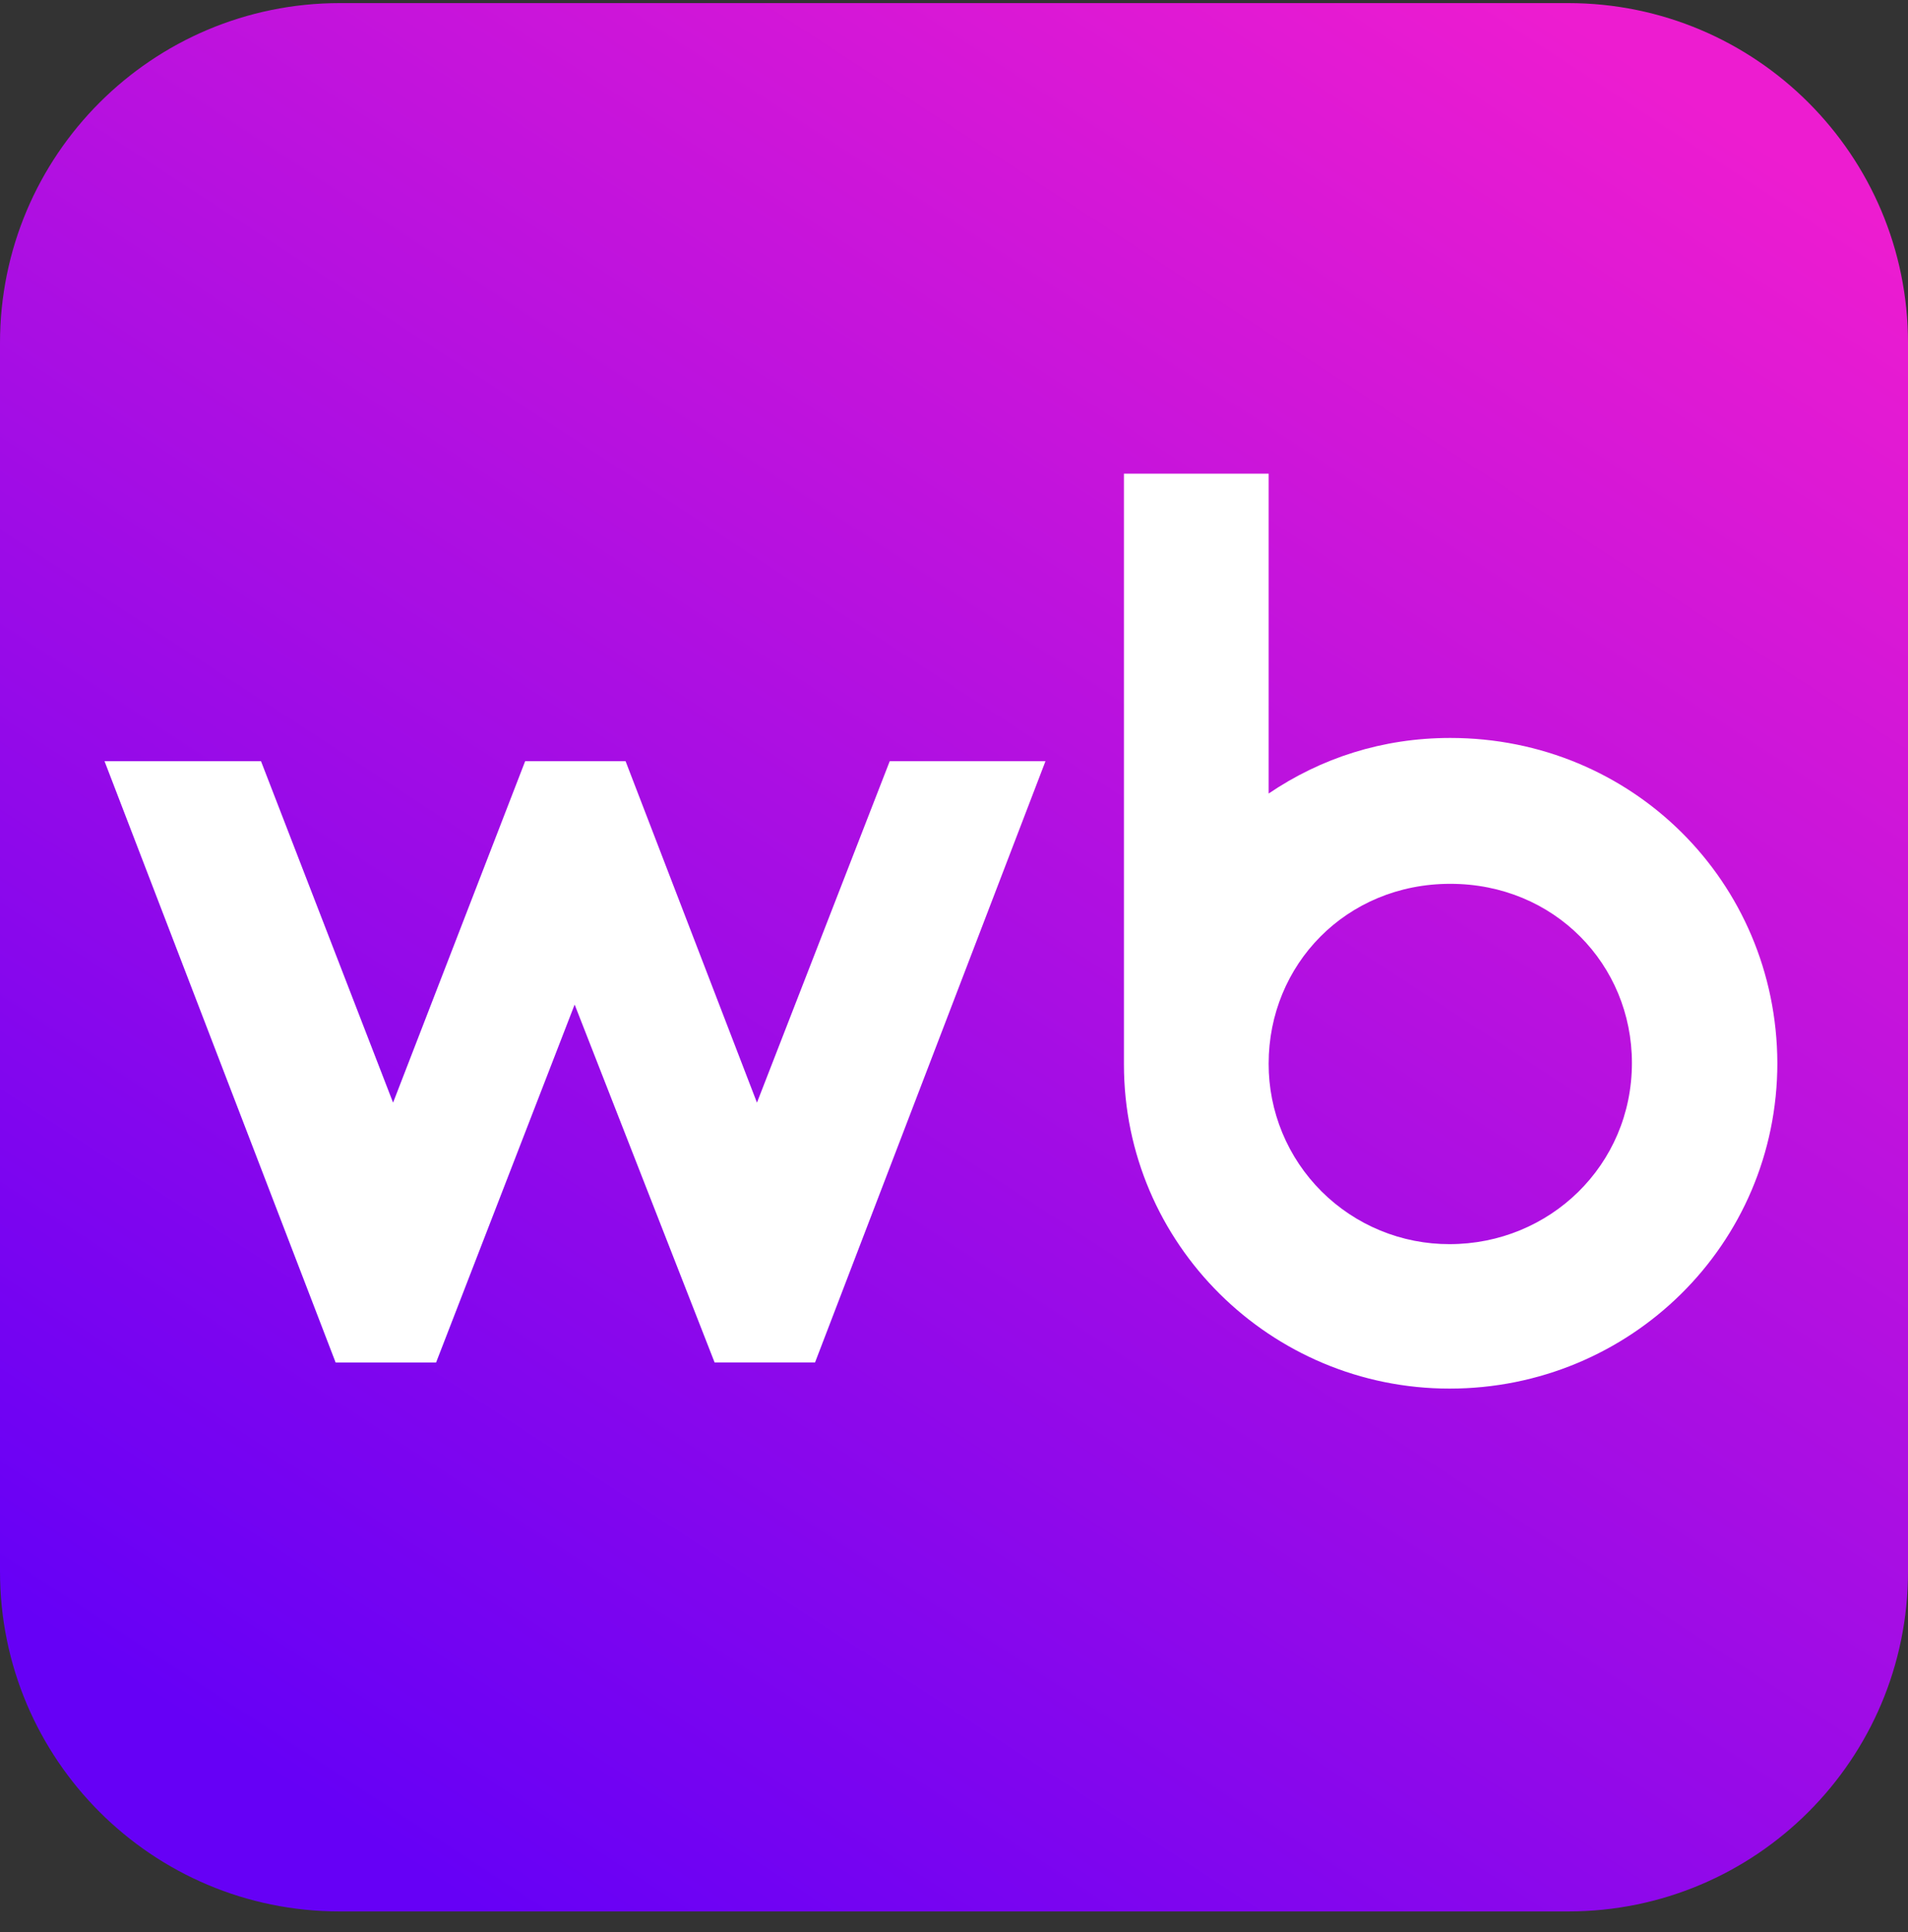
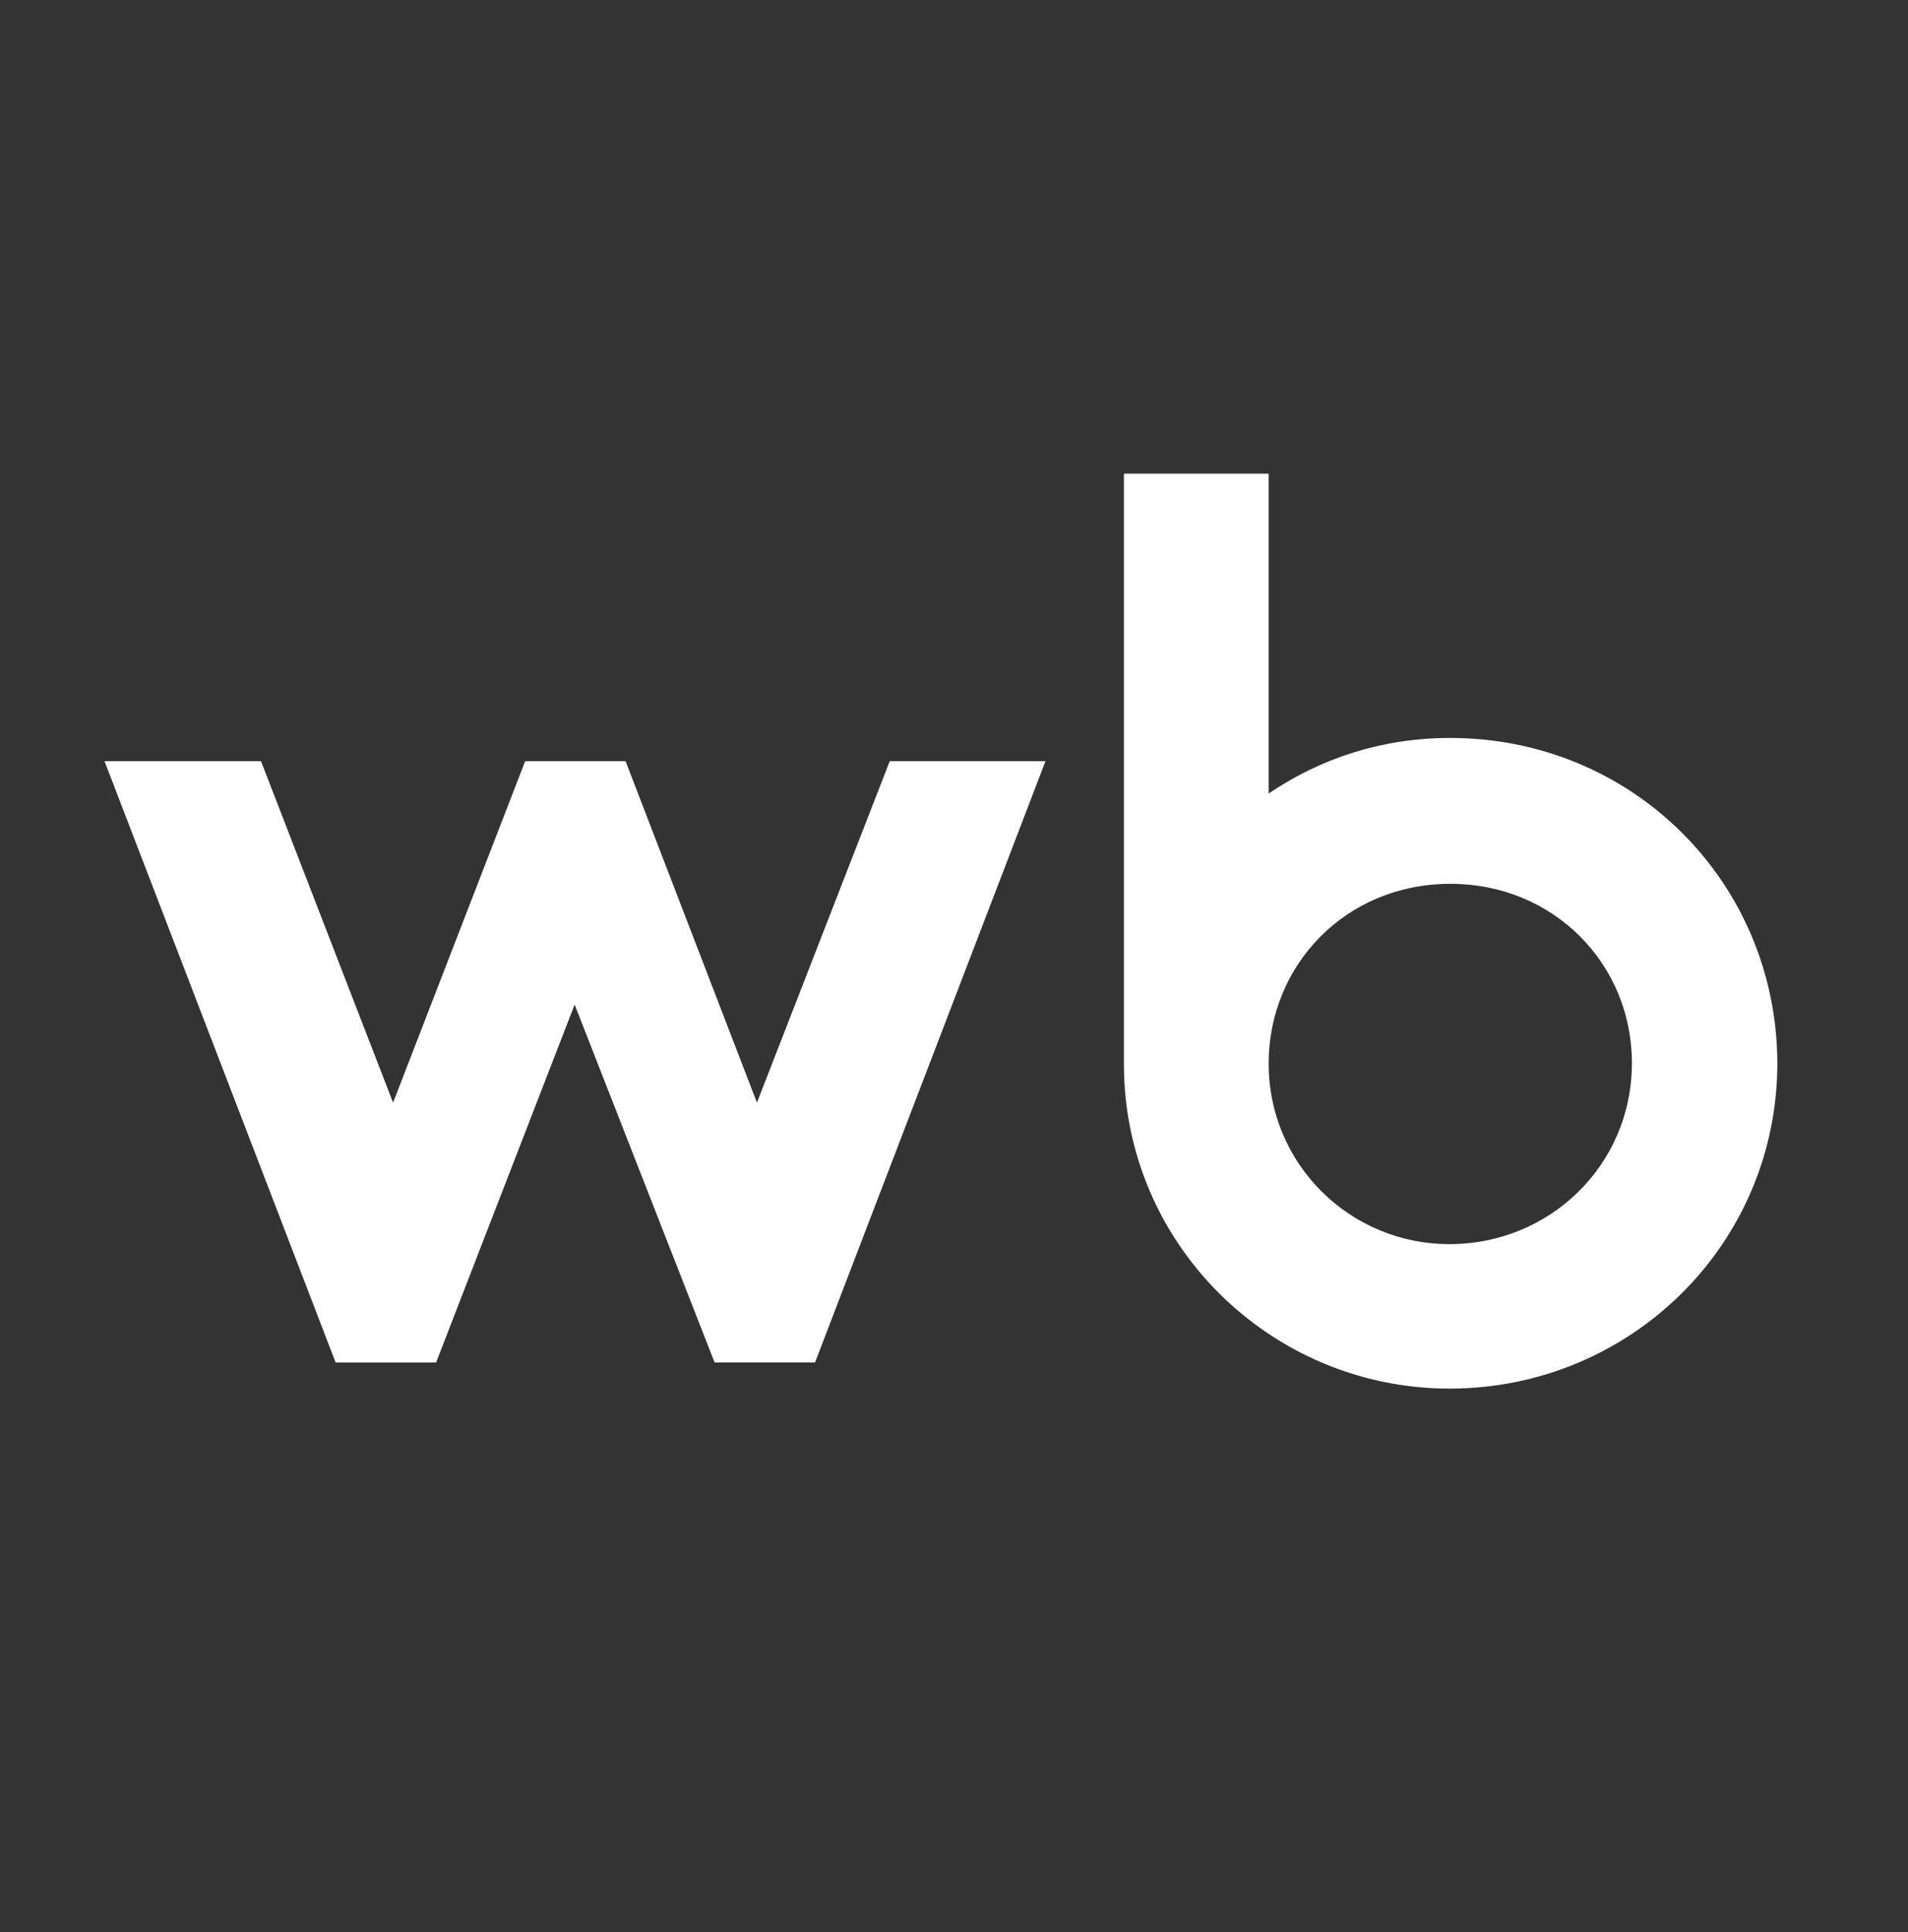
<svg xmlns="http://www.w3.org/2000/svg" width="80" height="81" viewBox="0 0 80 81" fill="none">
  <rect x="0" y="0" width="80" height="81" fill="#333333" stroke="none" />
-   <path d="M0 14.377C0 6.508 6.378 0.13 14.247 0.13H65.753C73.622 0.13 80 6.508 80 14.377V65.883C80 73.751 73.622 80.13 65.753 80.13H14.247C6.378 80.13 0 73.751 0 65.883V14.377Z" fill="url(#paint0_linear_15499_127876)" />
  <path d="M60.808 30.936C57.956 30.936 55.378 31.784 53.193 33.266V19.856H47.125V44.619C47.125 52.156 53.284 58.212 60.778 58.212C68.333 58.212 74.522 52.188 74.522 44.559C74.492 36.96 68.424 30.936 60.808 30.936ZM60.778 52.156C59.781 52.158 58.794 51.964 57.872 51.584C56.951 51.205 56.114 50.647 55.409 49.944C54.704 49.241 54.145 48.406 53.765 47.487C53.385 46.568 53.19 45.583 53.193 44.589C53.193 40.442 56.439 37.051 60.808 37.051C65.178 37.051 68.424 40.442 68.424 44.559C68.424 48.857 64.965 52.156 60.778 52.156Z" fill="white" />
  <path d="M26.23 31.911L31.738 46.224L37.305 31.911H43.835L34.174 57.115H29.962L24.094 42.113L18.285 57.117H14.072L4.383 31.911H10.944L16.481 46.224L22.019 31.911H26.23Z" fill="white" />
  <defs>
    <linearGradient id="paint0_linear_15499_127876" x1="70" y1="3.463" x2="20" y2="80.13" gradientUnits="userSpaceOnUse">
      <stop stop-color="#ED1CD0" />
      <stop offset="1" stop-color="#6600F6" />
    </linearGradient>
  </defs>
</svg>